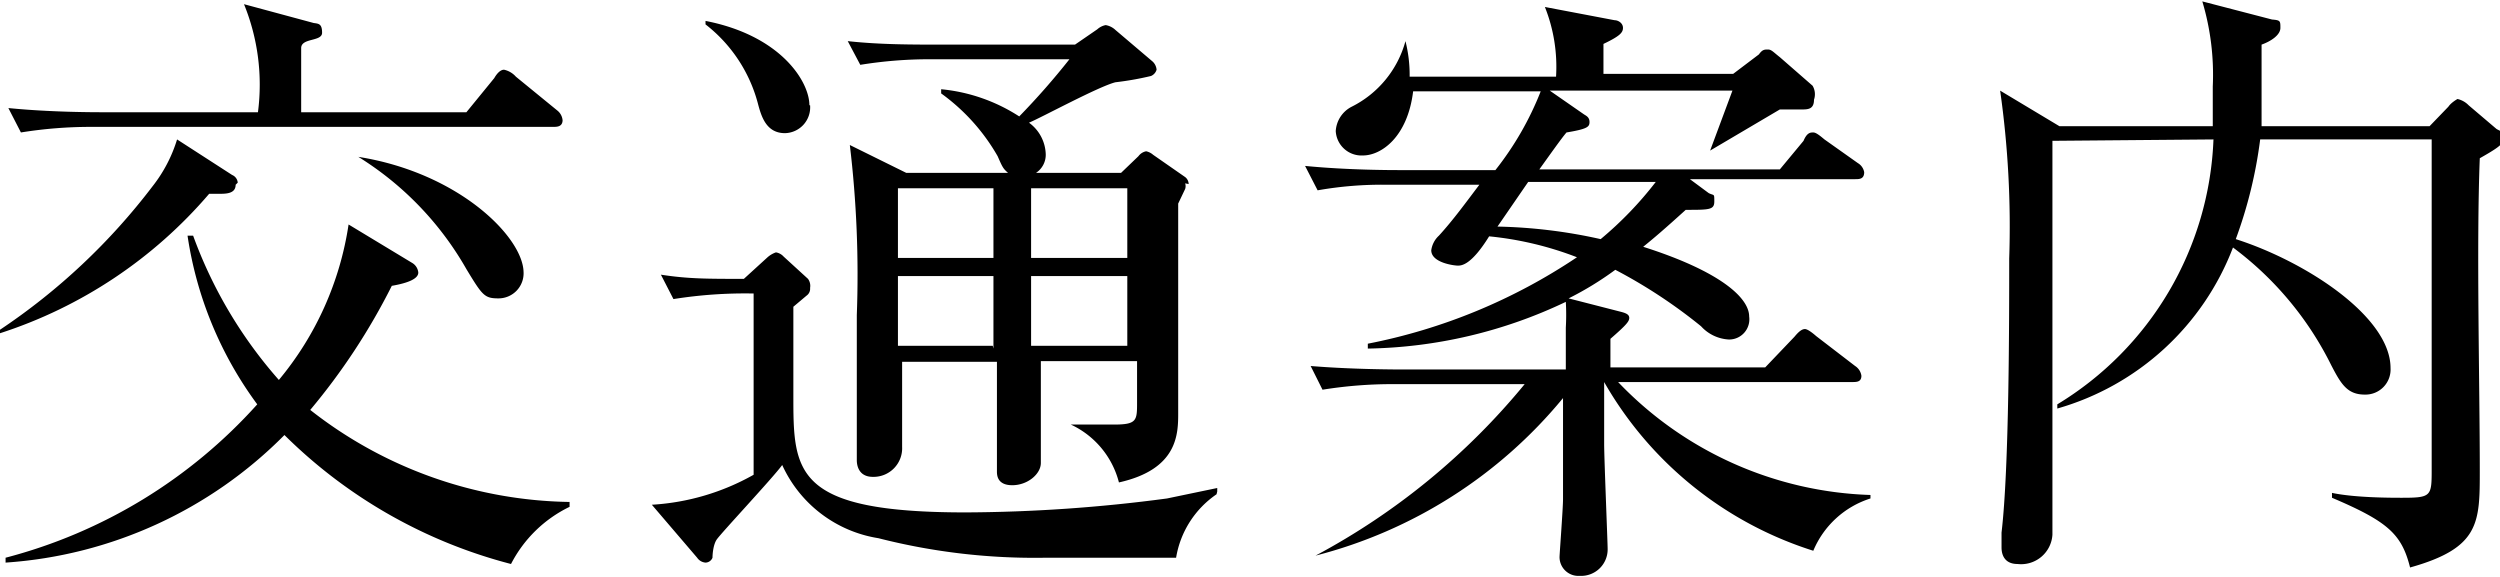
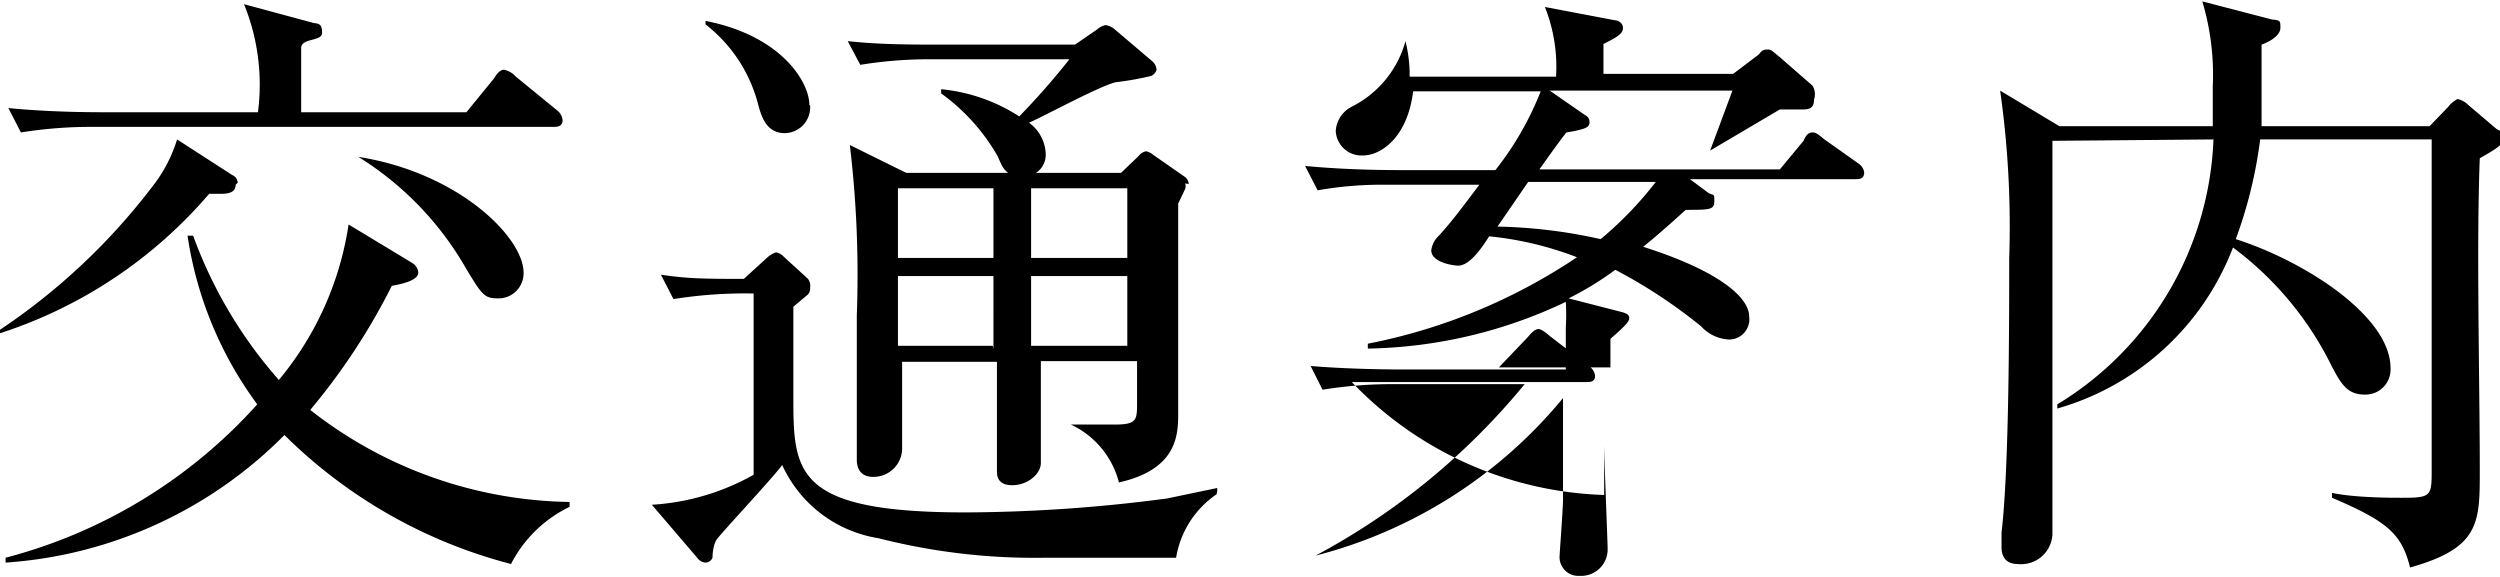
<svg xmlns="http://www.w3.org/2000/svg" id="レイヤー_1" data-name="レイヤー 1" viewBox="0 0 35.86 8.28">
  <title>access</title>
-   <path d="M8.07,1.73A.2.2,0,0,0,8,1.59L7.4,1.1A.32.32,0,0,0,7.23,1c-.05,0-.1.05-.14.12l-.4.49H4.32c0-.13,0-.77,0-.92s.3-.09.3-.22S4.57.34,4.5.33l-1-.27A3.06,3.06,0,0,1,3.7,1.61H1.48c-.13,0-.76,0-1.36-.06l.18.35a6.3,6.3,0,0,1,1-.08H7.93c.06,0,.14,0,.14-.1Zm-4.66.89a.13.13,0,0,0-.08-.11L2.54,2a2.06,2.06,0,0,1-.35.67A9.09,9.09,0,0,1,0,4.73l0,.05a6.63,6.63,0,0,0,3-2h.14c.1,0,.24,0,.24-.13Zm4.1,1.29c0-.5-.92-1.43-2.37-1.66l0,0A4.53,4.53,0,0,1,6.69,3.86c.23.38.26.42.46.42a.36.36,0,0,0,.36-.38Zm.66,3.36V7.2A6.16,6.16,0,0,1,4.45,5.88,9.17,9.17,0,0,0,5.62,4.1C5.85,4.06,6,4,6,3.91a.18.18,0,0,0-.09-.14L5,3.22A4.53,4.53,0,0,1,4,5.45,6.46,6.46,0,0,1,2.77,3.38H2.69a5.4,5.4,0,0,0,1,2.42A7.34,7.34,0,0,1,.08,8v.07a6.22,6.22,0,0,0,4-1.83A7.17,7.17,0,0,0,7.33,8.09a1.85,1.85,0,0,1,.84-.82Zm8.88-4.63A.13.13,0,0,0,17,2.54l-.46-.32a.22.22,0,0,0-.1-.05.18.18,0,0,0-.11.07l-.25.24H14.86A.31.31,0,0,0,15,2.21a.58.58,0,0,0-.24-.45c.19-.08,1-.52,1.24-.58a4.35,4.35,0,0,0,.51-.09A.14.14,0,0,0,16.59,1a.18.18,0,0,0-.06-.12L16,.43a.27.27,0,0,0-.14-.07.25.25,0,0,0-.12.06l-.32.22H13.52c-.45,0-.9,0-1.36-.05l.18.34a6.16,6.16,0,0,1,1-.08h2a10.57,10.57,0,0,1-.72.82,2.49,2.49,0,0,0-1.12-.39v.06a2.86,2.86,0,0,1,.81.9c.07.16.08.18.15.24H13l-.81-.4a15.65,15.65,0,0,1,.1,2.44c0,.35,0,1.51,0,1.91,0,0,0,.14,0,.17s0,.24.23.24a.41.41,0,0,0,.42-.43c0-.2,0-1,0-1.22h1.36c0,.19,0,1.05,0,1.23s0,.29,0,.34,0,.2.22.2.41-.16.41-.32,0-.31,0-.35,0-1,0-1.11h1.38v.59c0,.26,0,.32-.33.32l-.62,0v0a1.26,1.26,0,0,1,.69.83c.85-.19.85-.7.85-1,0-.48,0-2.57,0-3L17,2.71a.13.13,0,0,0,0-.08ZM16.17,3.7H14.79v-1h1.38v1Zm0,1.26H14.79v-1h1.38V5ZM14.24,3.7H12.88c0-.29,0-.76,0-1h1.37v1Zm0,1.26H12.88v-1h1.37V5ZM11.61,1.51c0-.34-.41-1-1.49-1.21l0,.05a2.12,2.12,0,0,1,.75,1.13c.05.19.12.43.39.43a.37.37,0,0,0,.36-.4Zm5.85,5.54V7l-.72.15a22.43,22.43,0,0,1-2.89.2c-2.47,0-2.47-.58-2.47-1.68,0-.19,0-1.1,0-1.27l.19-.16a.12.12,0,0,0,.05-.11A.17.17,0,0,0,11.59,4l-.35-.32a.19.19,0,0,0-.11-.06.36.36,0,0,0-.12.07L10.67,4c-.53,0-.8,0-1.19-.06l.18.35a6.53,6.53,0,0,1,1.15-.08v2.6a3.37,3.37,0,0,1-1.46.43L10,8a.16.16,0,0,0,.12.07.11.11,0,0,0,.1-.07s0-.17.06-.26.81-.89.94-1.07A1.83,1.83,0,0,0,12.6,7.72,9.05,9.05,0,0,0,15,8c.27,0,1.57,0,1.87,0a1.37,1.37,0,0,1,.58-.91Zm5.64-1.78V4.86c.23-.2.27-.25.27-.3s-.05-.07-.13-.09l-.74-.19a4.58,4.58,0,0,0,.67-.41,7.4,7.4,0,0,1,1.23.81.58.58,0,0,0,.4.19.29.29,0,0,0,.29-.33c0-.27-.42-.65-1.52-1,.16-.13.29-.24.61-.53.34,0,.41,0,.41-.12s0-.08-.08-.12l-.27-.2h2.37c.06,0,.13,0,.13-.1a.19.19,0,0,0-.09-.13L26.17,2c-.06-.05-.12-.1-.16-.1s-.09,0-.14.12l-.34.41H22.08c.13-.18.32-.45.39-.53.3-.05.33-.08.33-.15s-.05-.09-.08-.11l-.49-.34h2.62l-.32.86,0,0,1-.59h.31c.09,0,.18,0,.18-.14A.24.24,0,0,0,26,1.23L25.53.82c-.09-.07-.12-.11-.17-.11s-.08,0-.13.07l-.37.28H23V.63c.23-.11.28-.16.28-.23s-.07-.11-.12-.11l-1-.19a2.32,2.32,0,0,1,.16,1H20.22a2,2,0,0,0-.06-.51h0a1.49,1.49,0,0,1-.77.94.42.42,0,0,0-.23.35.37.37,0,0,0,.39.35c.26,0,.64-.26.72-.92h1.83a4.43,4.43,0,0,1-.65,1.13H20.08c-.12,0-.75,0-1.36-.06l.18.35a5.31,5.31,0,0,1,1-.08h1.32c-.19.25-.37.5-.58.73a.35.35,0,0,0-.11.21c0,.18.33.22.38.22s.19,0,.45-.42a4.78,4.78,0,0,1,1.26.3,8.2,8.2,0,0,1-3,1.24V5a6.85,6.85,0,0,0,2.84-.67,3.22,3.22,0,0,1,0,.37v.6H20.16c-.12,0-.75,0-1.36-.05l.17.34a6.3,6.3,0,0,1,1-.08h1.9a9.92,9.92,0,0,1-3,2.46l0,0a6.78,6.78,0,0,0,3.55-2.26c0,1,0,1.16,0,1.45,0,.13-.05.79-.05.83a.27.27,0,0,0,.29.27.38.38,0,0,0,.4-.39c0-.08-.05-1.3-.05-1.5V5.48h0a5.29,5.29,0,0,0,3,2.42,1.32,1.32,0,0,1,.82-.75V7.1a5.23,5.23,0,0,1-3.62-1.62h3.36c.06,0,.13,0,.13-.09a.2.2,0,0,0-.09-.14l-.56-.43s-.11-.1-.16-.1-.1.05-.15.11l-.42.44Zm.65-2.66a5.17,5.17,0,0,1-.79.82,7.4,7.4,0,0,0-1.48-.18l.44-.64Zm8-.61a4.65,4.65,0,0,1-2.24,3.8l0,.06a3.82,3.82,0,0,0,2.52-2.31,4.71,4.71,0,0,1,1.41,1.69c.14.27.23.42.48.42a.36.36,0,0,0,.37-.38c0-.74-1.22-1.53-2.22-1.85A6.49,6.49,0,0,0,32.42,2h2.46c0,.53,0,4.6,0,4.72,0,.4,0,.42-.43.42-.15,0-.67,0-1-.07v.07c.8.34,1,.52,1.12,1,1-.28,1-.64,1-1.39,0-1.24-.05-3.23,0-4.48.21-.12.35-.2.35-.29s-.06-.1-.11-.13l-.4-.34a.32.32,0,0,0-.16-.09s-.09.05-.13.11l-.27.28H32.44c0-.42,0-.77,0-1.17.14-.05.27-.14.27-.24s0-.11-.12-.12l-1-.26a3.67,3.67,0,0,1,.15,1.22c0,.27,0,.45,0,.57H29.54l-.85-.51a13.83,13.83,0,0,1,.13,2.41c0,.89,0,3-.11,3.93,0,.05,0,.17,0,.21s0,.24.23.24a.45.45,0,0,0,.5-.42c0-.81,0-4.76,0-5.65Z" />
+   <path d="M8.07,1.73A.2.2,0,0,0,8,1.59L7.4,1.1A.32.32,0,0,0,7.23,1c-.05,0-.1.05-.14.12l-.4.49H4.32c0-.13,0-.77,0-.92s.3-.09.3-.22S4.57.34,4.5.33l-1-.27A3.06,3.06,0,0,1,3.7,1.61H1.48c-.13,0-.76,0-1.36-.06l.18.35a6.3,6.3,0,0,1,1-.08H7.93c.06,0,.14,0,.14-.1Zm-4.66.89a.13.13,0,0,0-.08-.11L2.54,2a2.06,2.06,0,0,1-.35.67A9.09,9.09,0,0,1,0,4.73l0,.05a6.63,6.63,0,0,0,3-2h.14c.1,0,.24,0,.24-.13Zm4.1,1.29c0-.5-.92-1.43-2.37-1.66l0,0A4.53,4.53,0,0,1,6.69,3.86c.23.38.26.42.46.42a.36.36,0,0,0,.36-.38Zm.66,3.36V7.2A6.16,6.16,0,0,1,4.45,5.88,9.17,9.17,0,0,0,5.62,4.1C5.85,4.06,6,4,6,3.91a.18.18,0,0,0-.09-.14L5,3.22A4.53,4.53,0,0,1,4,5.45,6.46,6.46,0,0,1,2.77,3.38H2.69a5.4,5.4,0,0,0,1,2.42A7.34,7.34,0,0,1,.08,8v.07a6.22,6.22,0,0,0,4-1.83A7.17,7.17,0,0,0,7.33,8.09a1.85,1.85,0,0,1,.84-.82Zm8.88-4.63A.13.13,0,0,0,17,2.54l-.46-.32a.22.22,0,0,0-.1-.05.18.18,0,0,0-.11.07l-.25.24H14.86A.31.31,0,0,0,15,2.21a.58.58,0,0,0-.24-.45c.19-.08,1-.52,1.24-.58a4.35,4.35,0,0,0,.51-.09A.14.14,0,0,0,16.59,1a.18.18,0,0,0-.06-.12L16,.43a.27.27,0,0,0-.14-.07.25.25,0,0,0-.12.06l-.32.22H13.52c-.45,0-.9,0-1.36-.05l.18.34a6.16,6.16,0,0,1,1-.08h2a10.57,10.57,0,0,1-.72.82,2.49,2.49,0,0,0-1.12-.39v.06a2.86,2.86,0,0,1,.81.9c.07.16.08.18.15.24H13l-.81-.4a15.65,15.65,0,0,1,.1,2.44c0,.35,0,1.51,0,1.91,0,0,0,.14,0,.17s0,.24.23.24a.41.41,0,0,0,.42-.43c0-.2,0-1,0-1.22h1.36c0,.19,0,1.05,0,1.23s0,.29,0,.34,0,.2.22.2.41-.16.41-.32,0-.31,0-.35,0-1,0-1.11h1.38v.59c0,.26,0,.32-.33.32l-.62,0v0a1.26,1.26,0,0,1,.69.83c.85-.19.85-.7.85-1,0-.48,0-2.57,0-3L17,2.71a.13.13,0,0,0,0-.08ZM16.17,3.7H14.79v-1h1.38v1Zm0,1.26H14.79v-1h1.38V5ZM14.24,3.7H12.88c0-.29,0-.76,0-1h1.37v1Zm0,1.26H12.88v-1h1.37V5ZM11.61,1.51c0-.34-.41-1-1.49-1.21l0,.05a2.12,2.12,0,0,1,.75,1.13c.05.19.12.43.39.43a.37.37,0,0,0,.36-.4Zm5.85,5.54V7l-.72.15a22.43,22.43,0,0,1-2.89.2c-2.47,0-2.47-.58-2.47-1.68,0-.19,0-1.1,0-1.27l.19-.16a.12.12,0,0,0,.05-.11A.17.17,0,0,0,11.59,4l-.35-.32a.19.19,0,0,0-.11-.06.36.36,0,0,0-.12.07L10.67,4c-.53,0-.8,0-1.19-.06l.18.35a6.53,6.53,0,0,1,1.15-.08v2.6a3.37,3.37,0,0,1-1.46.43L10,8a.16.16,0,0,0,.12.07.11.11,0,0,0,.1-.07s0-.17.06-.26.81-.89.94-1.07A1.83,1.83,0,0,0,12.6,7.72,9.05,9.05,0,0,0,15,8c.27,0,1.57,0,1.87,0a1.37,1.37,0,0,1,.58-.91Zm5.64-1.78V4.86c.23-.2.27-.25.27-.3s-.05-.07-.13-.09l-.74-.19a4.58,4.58,0,0,0,.67-.41,7.4,7.4,0,0,1,1.23.81.58.58,0,0,0,.4.19.29.29,0,0,0,.29-.33c0-.27-.42-.65-1.52-1,.16-.13.29-.24.61-.53.34,0,.41,0,.41-.12s0-.08-.08-.12l-.27-.2h2.37c.06,0,.13,0,.13-.1a.19.19,0,0,0-.09-.13L26.17,2c-.06-.05-.12-.1-.16-.1s-.09,0-.14.12l-.34.41H22.08c.13-.18.32-.45.39-.53.3-.05.33-.08.33-.15s-.05-.09-.08-.11l-.49-.34h2.62l-.32.86,0,0,1-.59h.31c.09,0,.18,0,.18-.14A.24.24,0,0,0,26,1.23L25.53.82c-.09-.07-.12-.11-.17-.11s-.08,0-.13.07l-.37.28H23V.63c.23-.11.28-.16.28-.23s-.07-.11-.12-.11l-1-.19a2.32,2.32,0,0,1,.16,1H20.22a2,2,0,0,0-.06-.51h0a1.49,1.49,0,0,1-.77.94.42.42,0,0,0-.23.35.37.37,0,0,0,.39.35c.26,0,.64-.26.72-.92h1.83a4.43,4.43,0,0,1-.65,1.13H20.08c-.12,0-.75,0-1.36-.06l.18.35a5.31,5.31,0,0,1,1-.08h1.32c-.19.25-.37.5-.58.73a.35.35,0,0,0-.11.21c0,.18.33.22.38.22s.19,0,.45-.42a4.78,4.78,0,0,1,1.26.3,8.2,8.2,0,0,1-3,1.24V5a6.85,6.85,0,0,0,2.84-.67,3.22,3.22,0,0,1,0,.37v.6H20.16c-.12,0-.75,0-1.36-.05l.17.34a6.3,6.3,0,0,1,1-.08h1.9a9.92,9.92,0,0,1-3,2.46l0,0a6.78,6.78,0,0,0,3.55-2.26c0,1,0,1.16,0,1.45,0,.13-.05.79-.05.83a.27.27,0,0,0,.29.27.38.38,0,0,0,.4-.39c0-.08-.05-1.3-.05-1.5V5.48h0V7.1a5.23,5.23,0,0,1-3.62-1.62h3.36c.06,0,.13,0,.13-.09a.2.2,0,0,0-.09-.14l-.56-.43s-.11-.1-.16-.1-.1.05-.15.11l-.42.44Zm.65-2.66a5.17,5.17,0,0,1-.79.82,7.4,7.4,0,0,0-1.48-.18l.44-.64Zm8-.61a4.65,4.65,0,0,1-2.24,3.8l0,.06a3.82,3.82,0,0,0,2.52-2.31,4.71,4.71,0,0,1,1.41,1.69c.14.27.23.42.48.42a.36.36,0,0,0,.37-.38c0-.74-1.22-1.53-2.22-1.85A6.49,6.49,0,0,0,32.42,2h2.46c0,.53,0,4.6,0,4.72,0,.4,0,.42-.43.42-.15,0-.67,0-1-.07v.07c.8.34,1,.52,1.12,1,1-.28,1-.64,1-1.39,0-1.24-.05-3.23,0-4.48.21-.12.35-.2.35-.29s-.06-.1-.11-.13l-.4-.34a.32.32,0,0,0-.16-.09s-.09.05-.13.11l-.27.28H32.44c0-.42,0-.77,0-1.17.14-.05.27-.14.27-.24s0-.11-.12-.12l-1-.26a3.67,3.67,0,0,1,.15,1.22c0,.27,0,.45,0,.57H29.54l-.85-.51a13.83,13.83,0,0,1,.13,2.41c0,.89,0,3-.11,3.93,0,.05,0,.17,0,.21s0,.24.23.24a.45.45,0,0,0,.5-.42c0-.81,0-4.76,0-5.65Z" />
</svg>